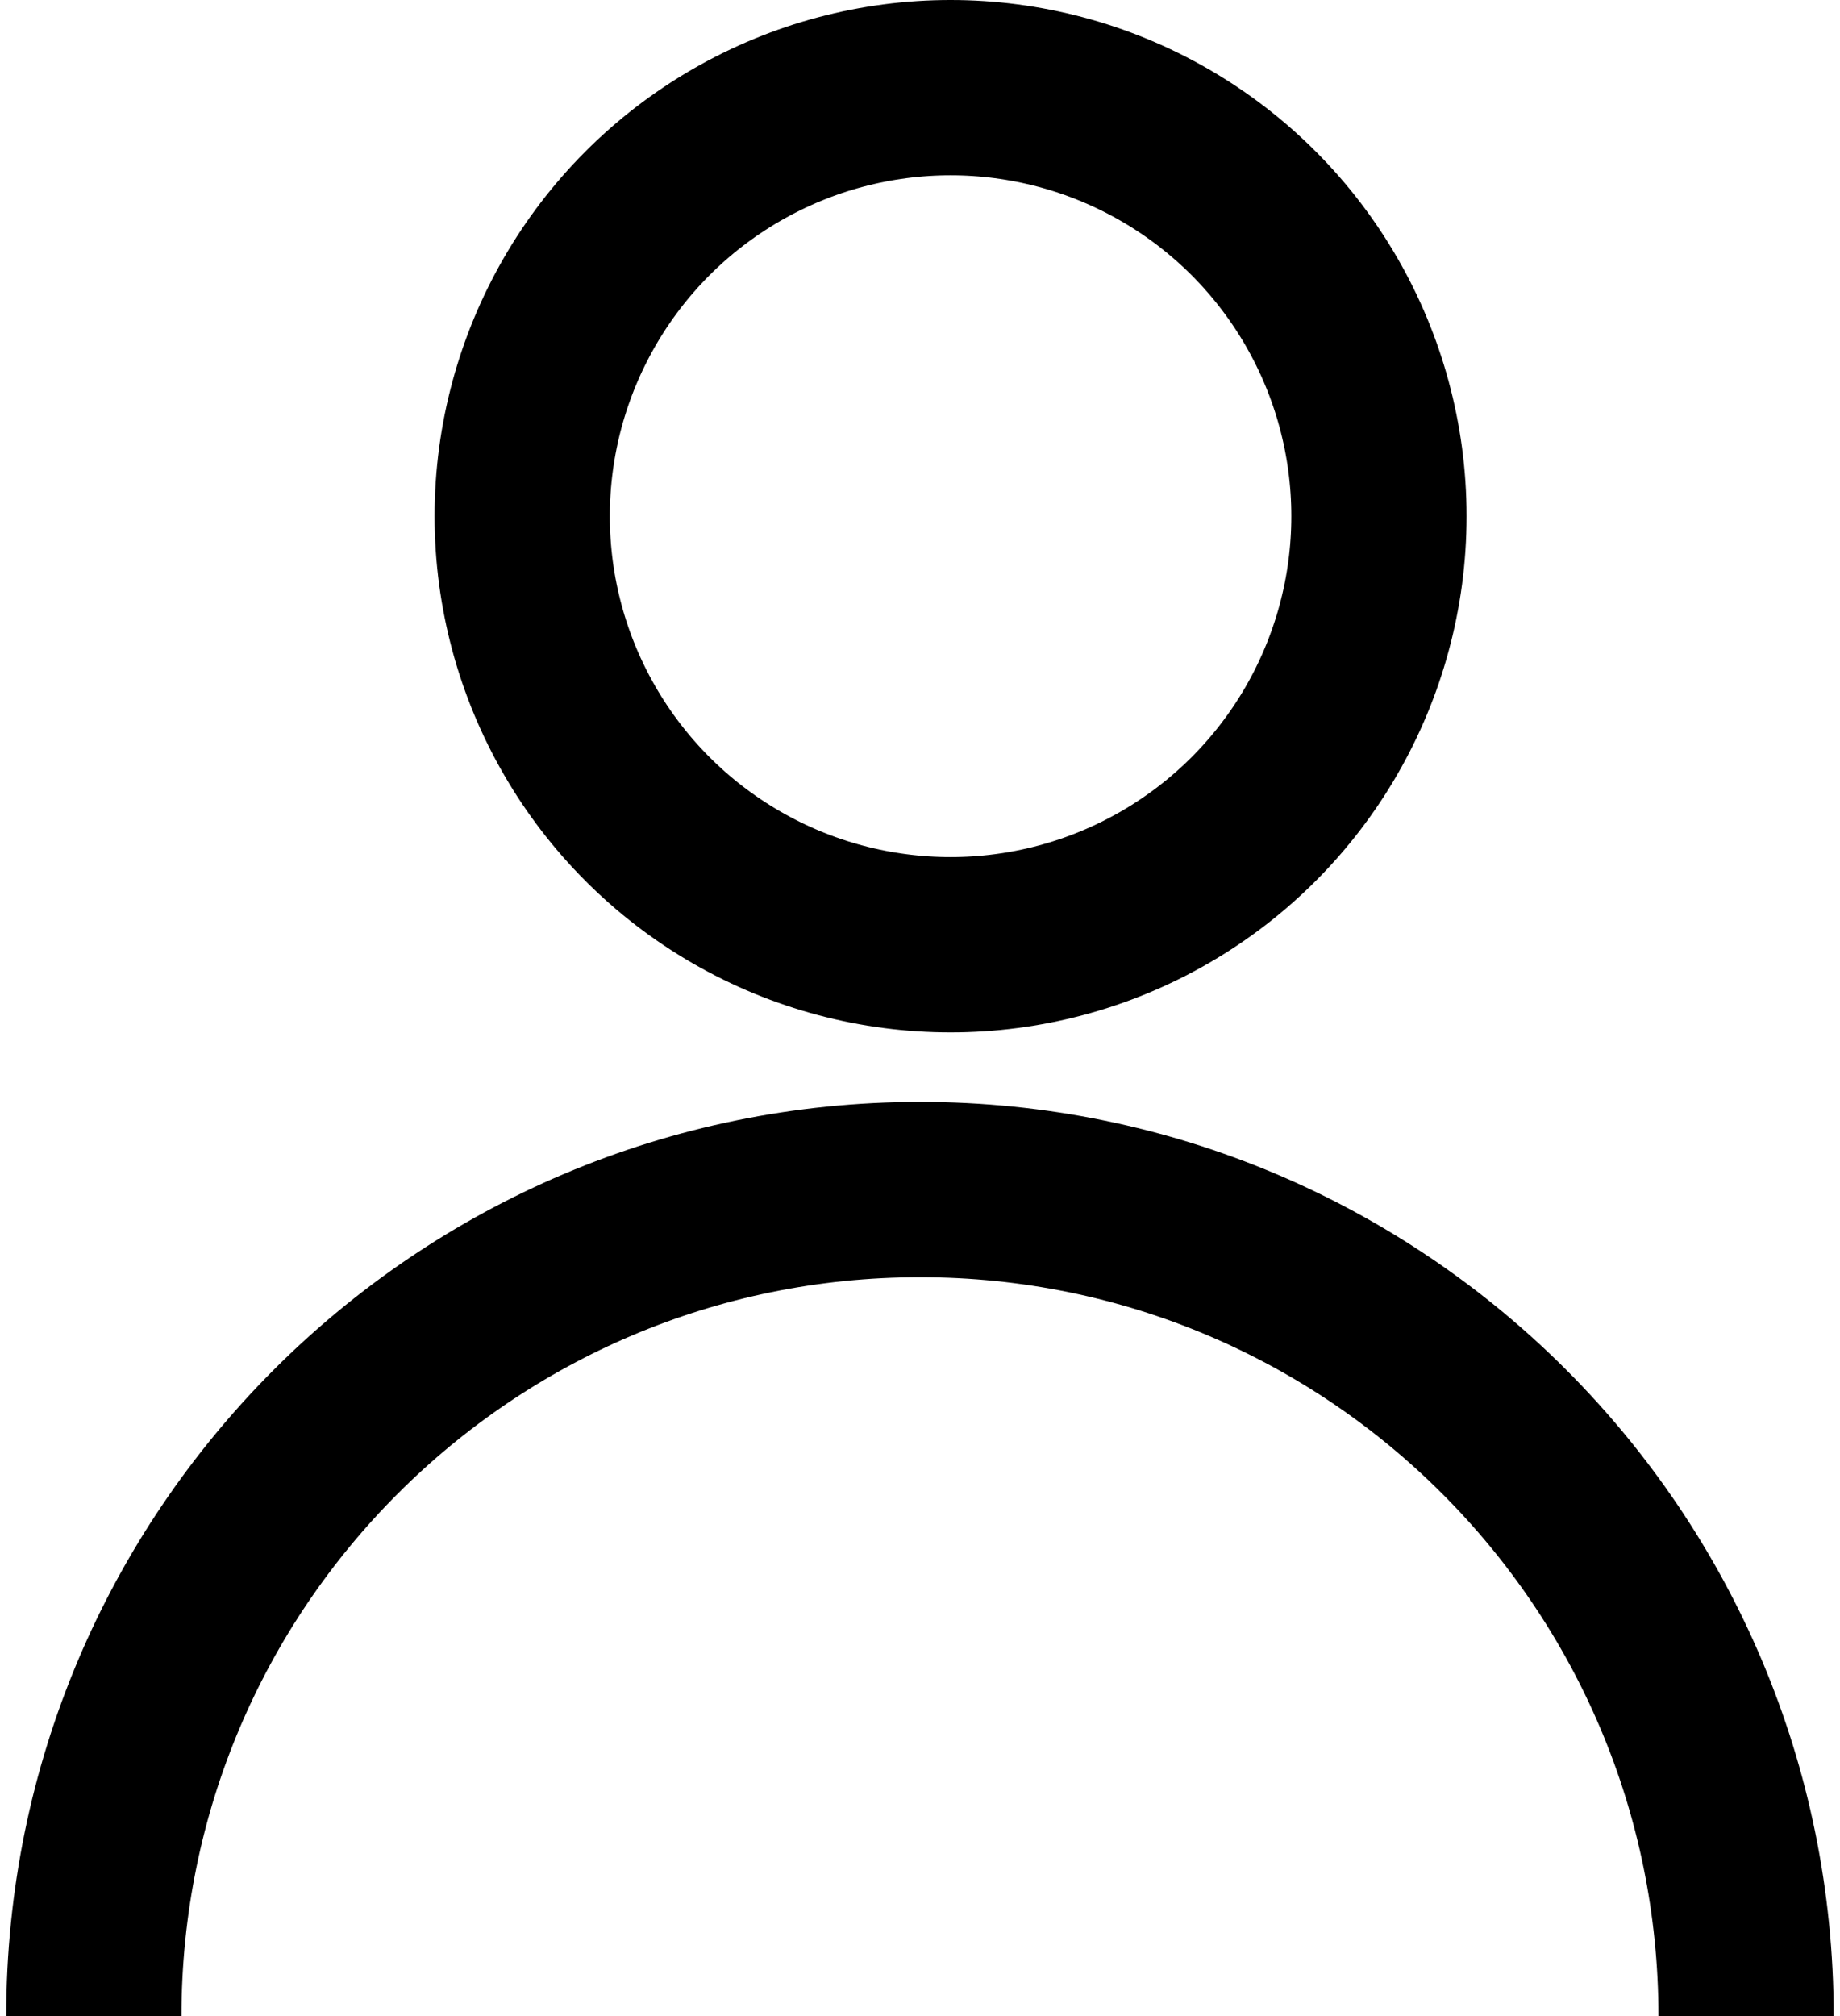
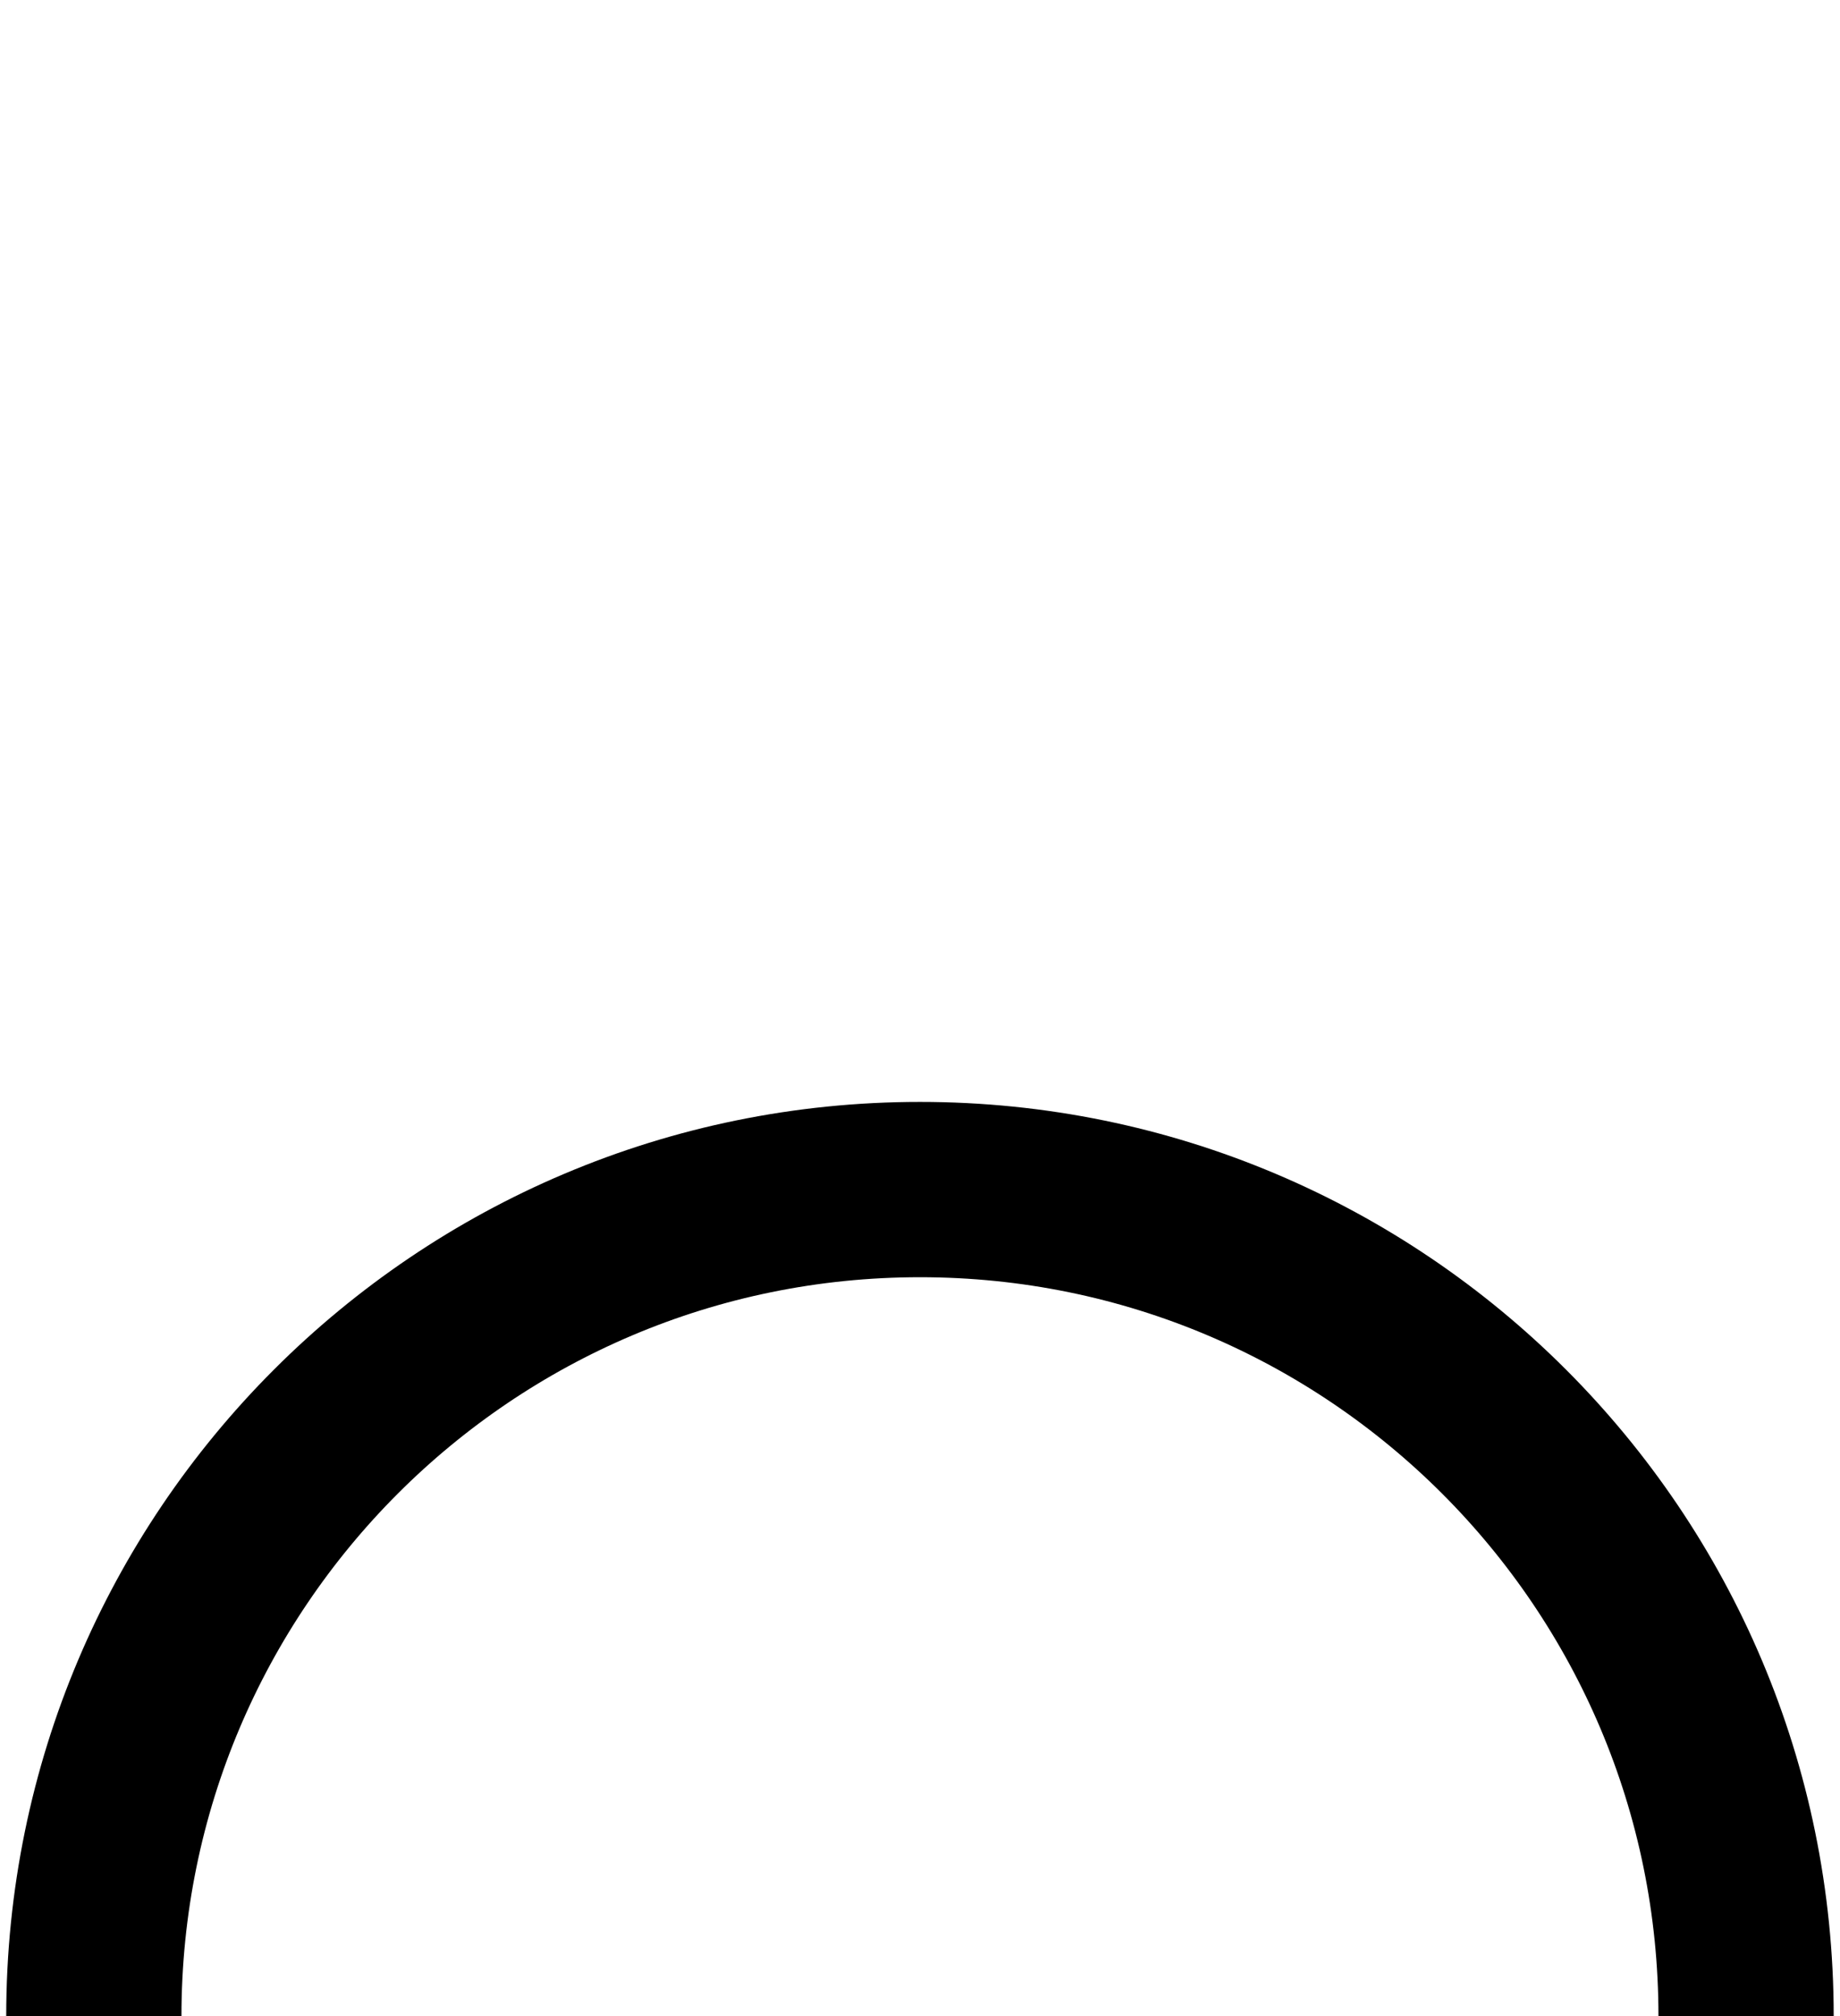
<svg xmlns="http://www.w3.org/2000/svg" width="21" height="23" viewBox="0 0 21 23" fill="none">
-   <circle cx="10.849" cy="5.889" r="4.889" stroke="black" stroke-width="2" />
  <path d="M19.928 23C19.928 17.793 15.707 13.571 10.5 13.571C5.293 13.571 1.071 17.793 1.071 23" stroke="black" stroke-width="2" />
</svg>